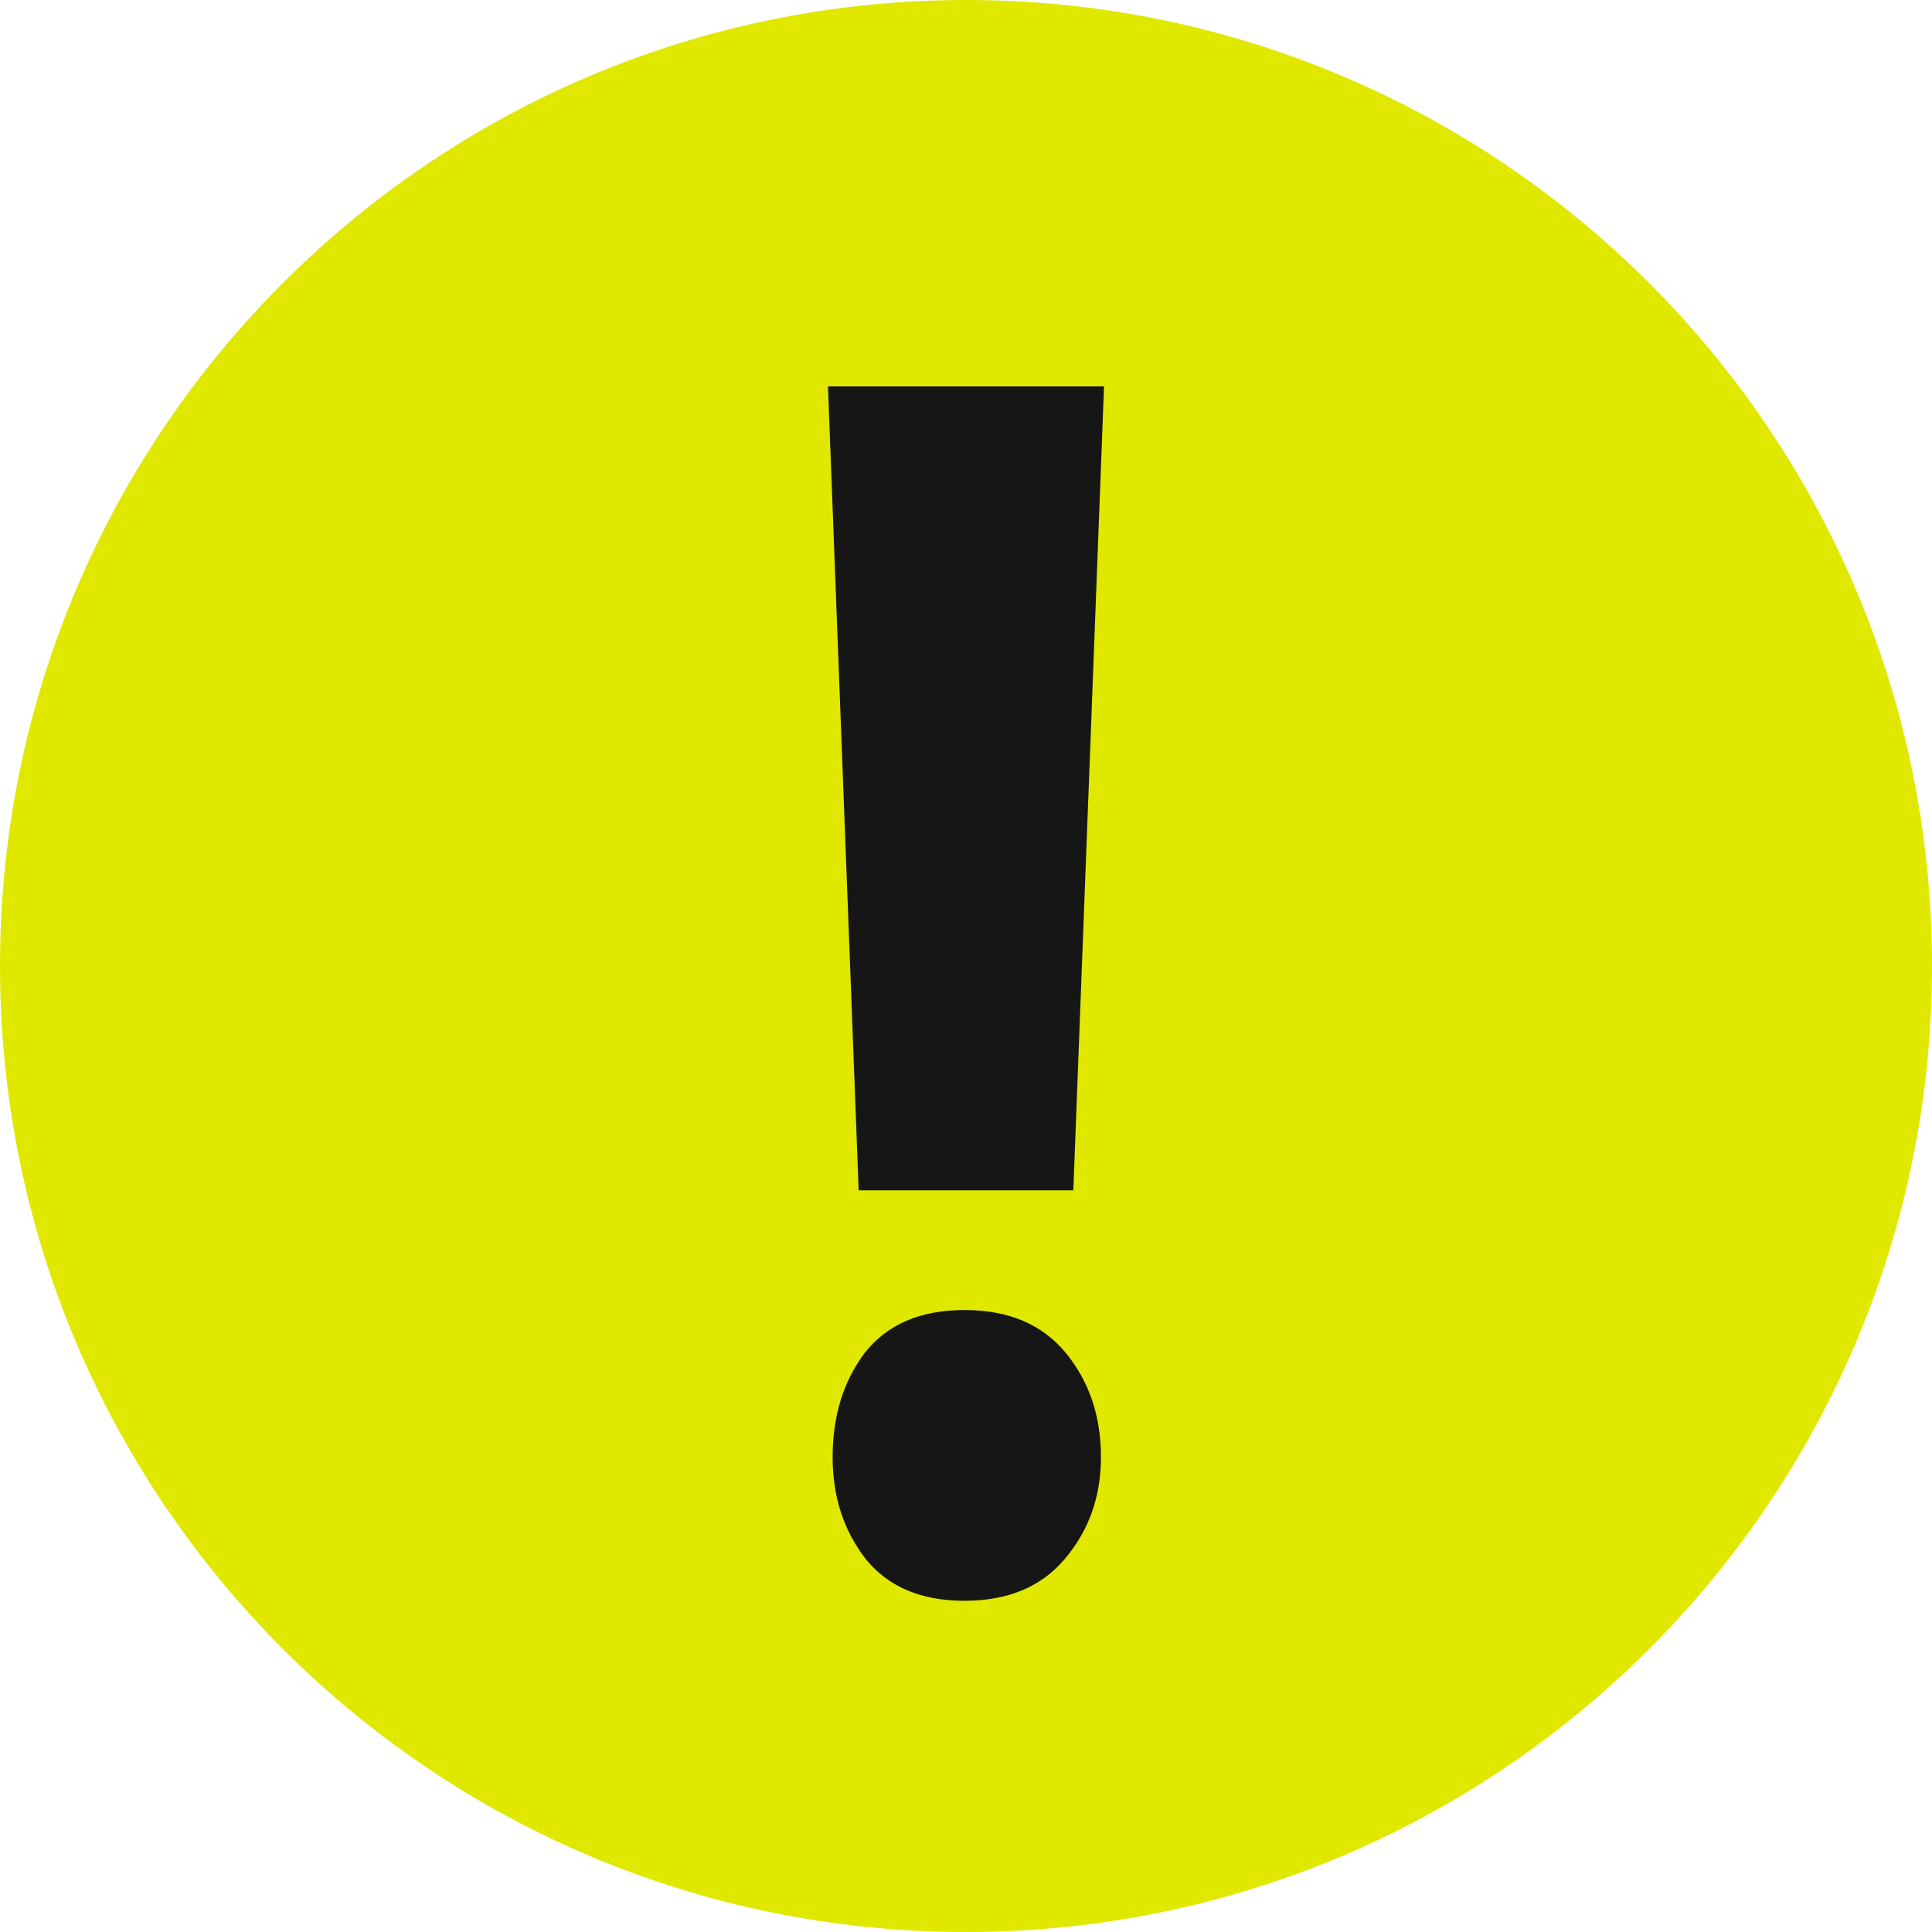
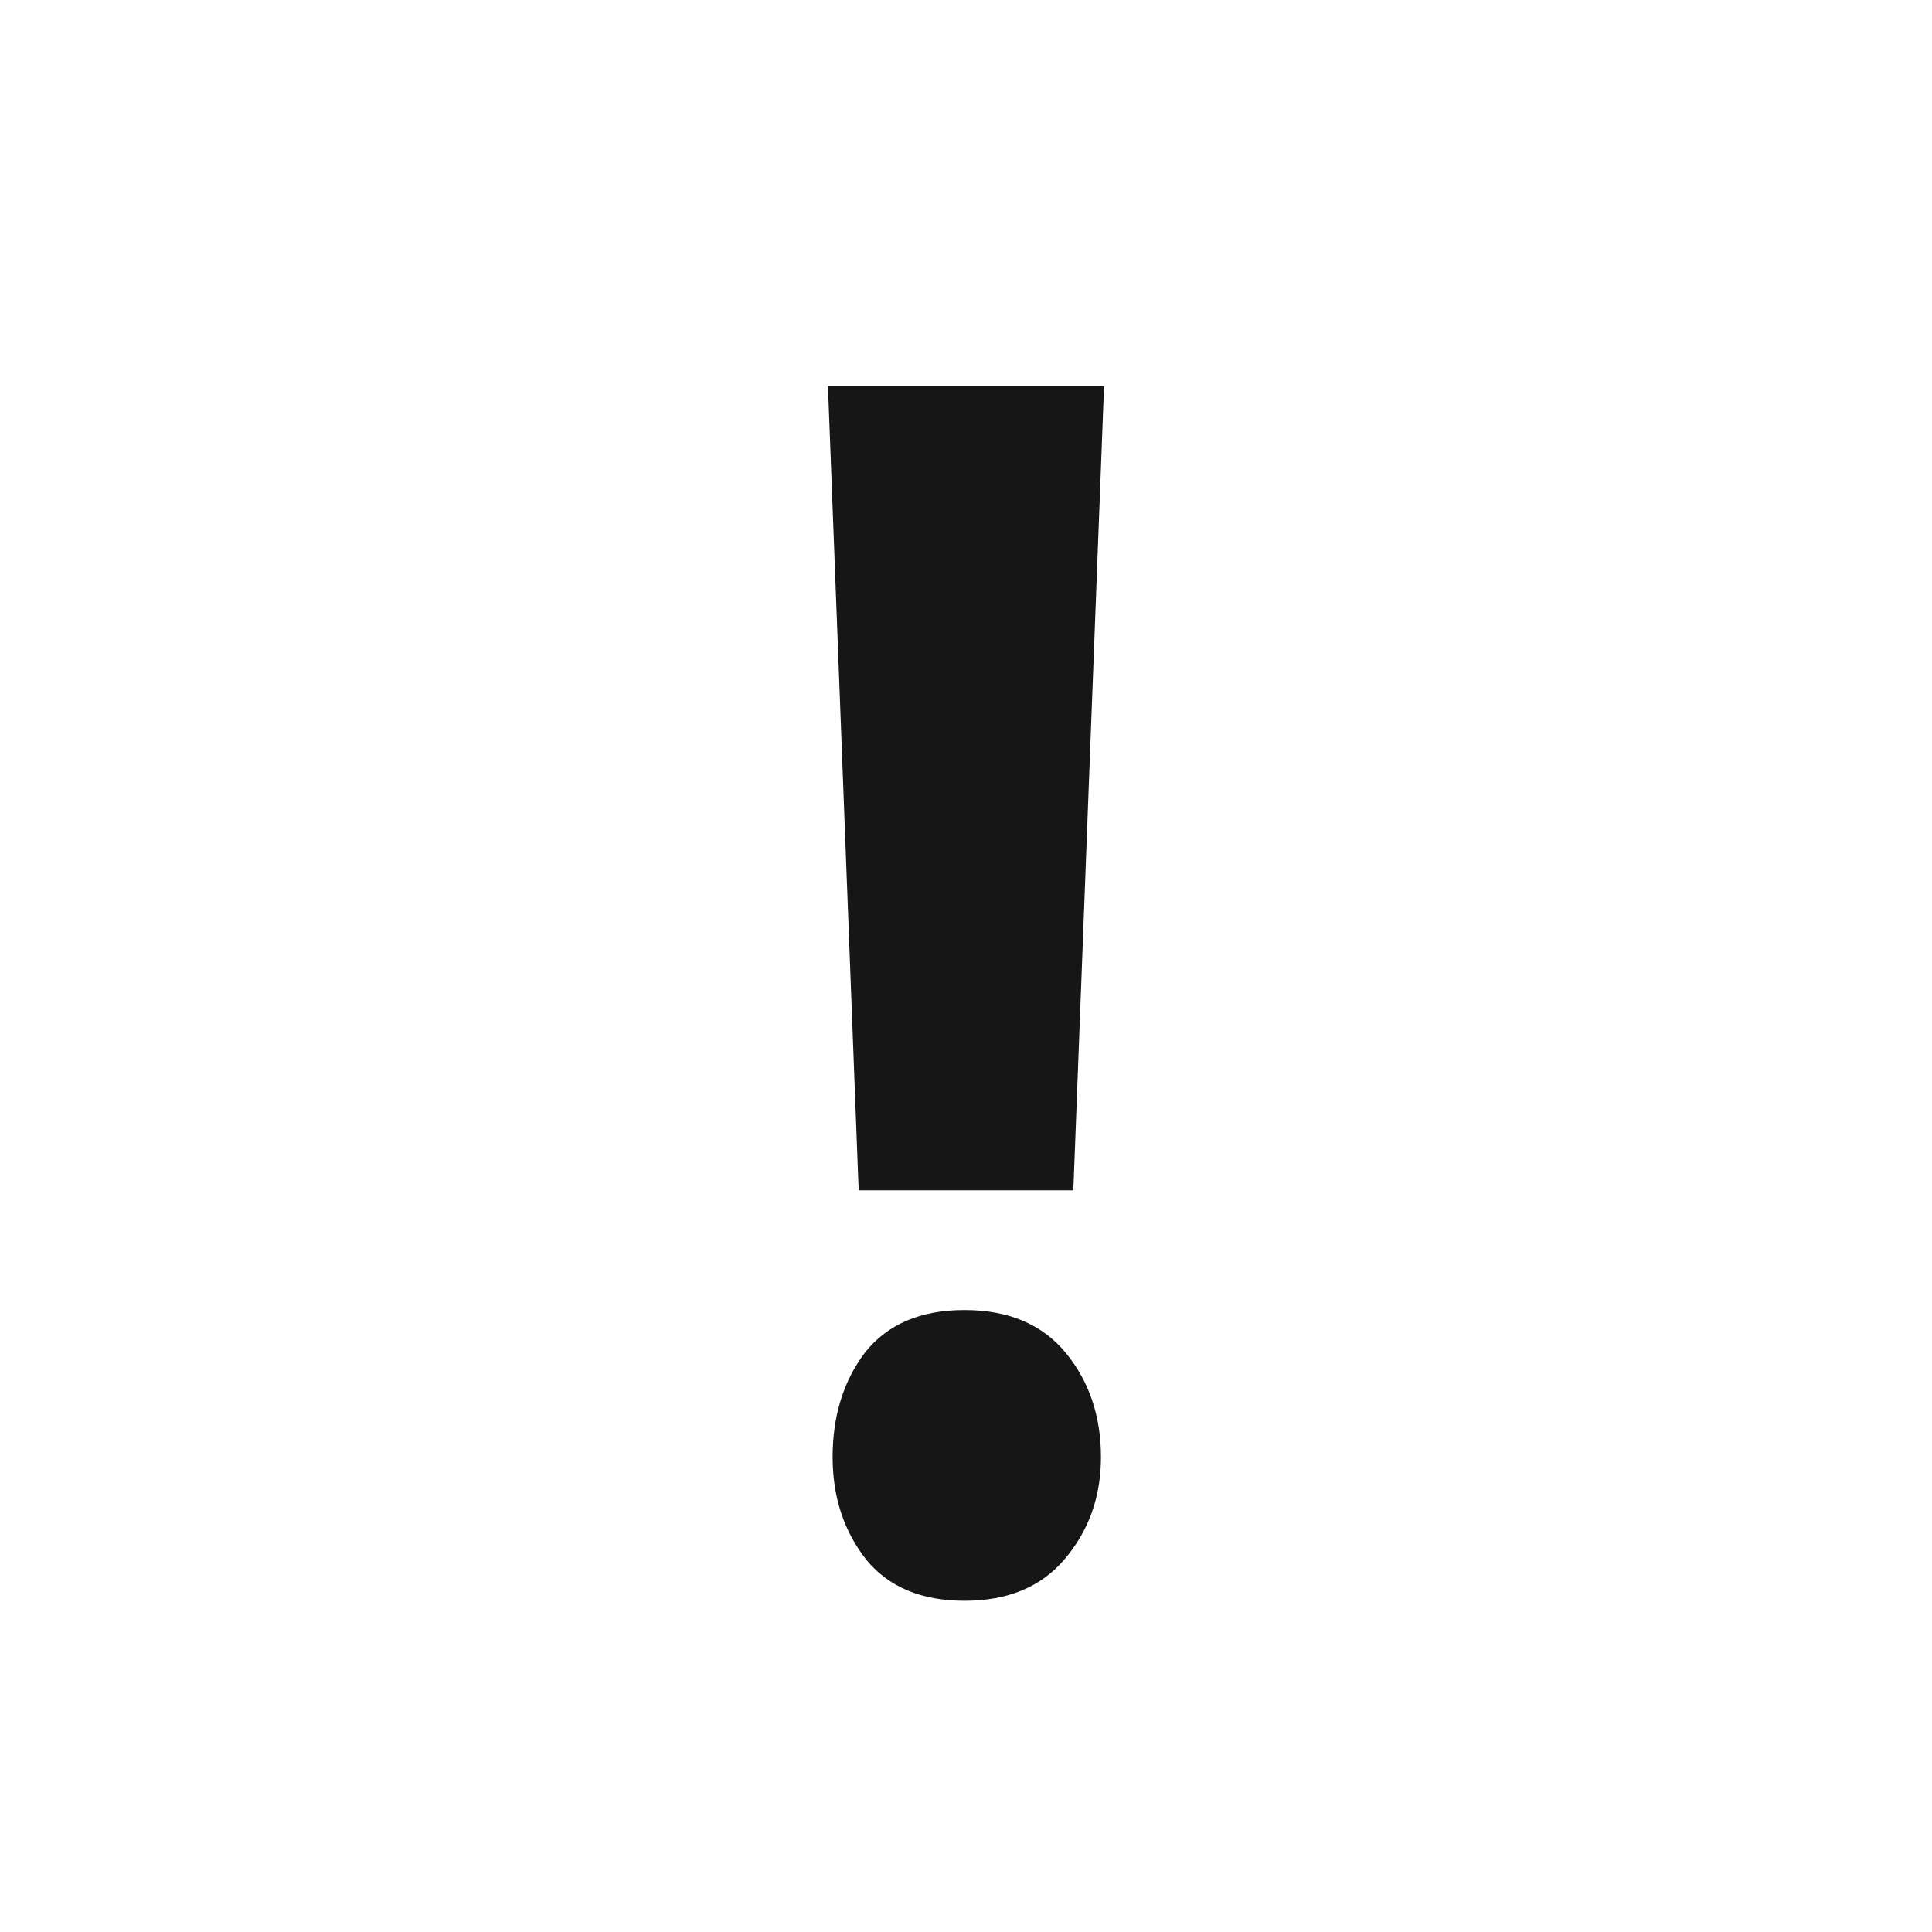
<svg xmlns="http://www.w3.org/2000/svg" width="27" height="27" viewBox="0 0 27 27" fill="none">
-   <path d="M27 13.5C27 20.956 20.956 27 13.5 27C6.044 27 0 20.956 0 13.5C0 6.044 6.044 0 13.5 0C20.956 0 27 6.044 27 13.5Z" fill="#E0E800" />
  <path d="M11.571 5.4H15.429L15 16.635H12L11.571 5.4ZM13.479 22.371C12.879 22.371 12.421 22.18 12.107 21.798C11.793 21.399 11.636 20.921 11.636 20.363C11.636 19.79 11.786 19.304 12.086 18.905C12.4 18.507 12.864 18.308 13.479 18.308C14.093 18.308 14.564 18.507 14.893 18.905C15.221 19.304 15.386 19.79 15.386 20.363C15.386 20.921 15.214 21.399 14.871 21.798C14.543 22.18 14.079 22.371 13.479 22.371Z" fill="#161616" />
</svg>